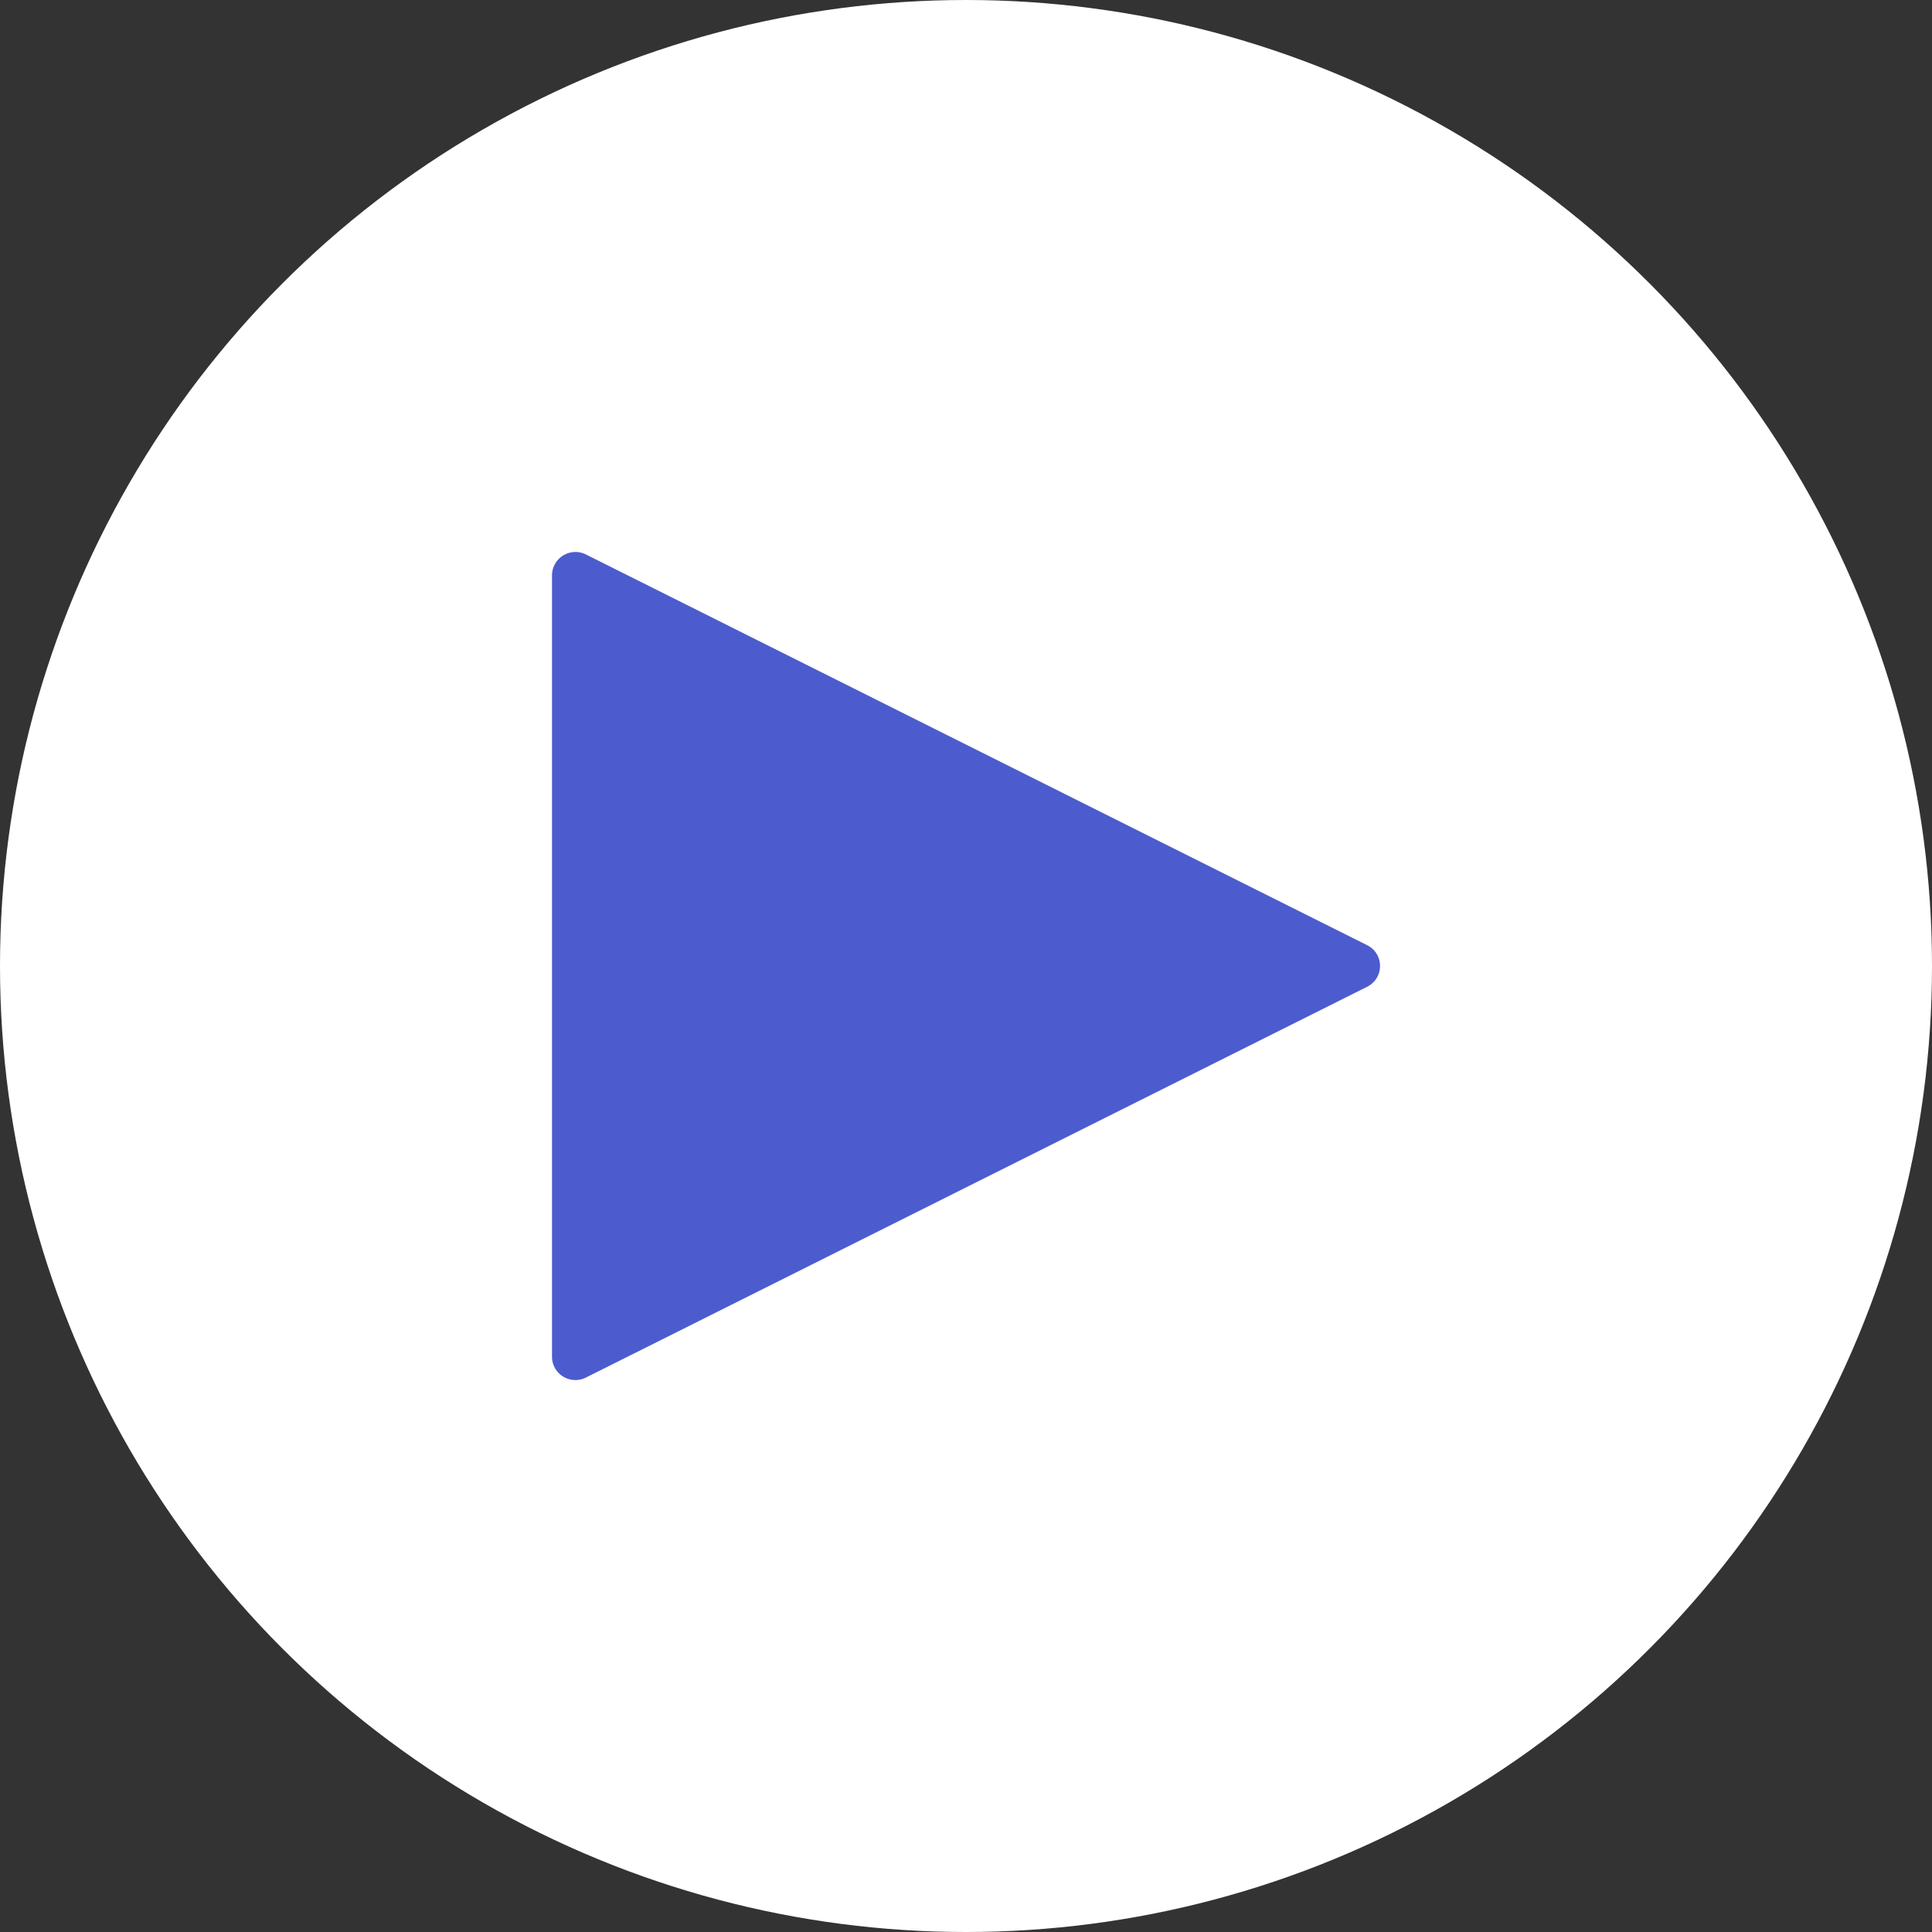
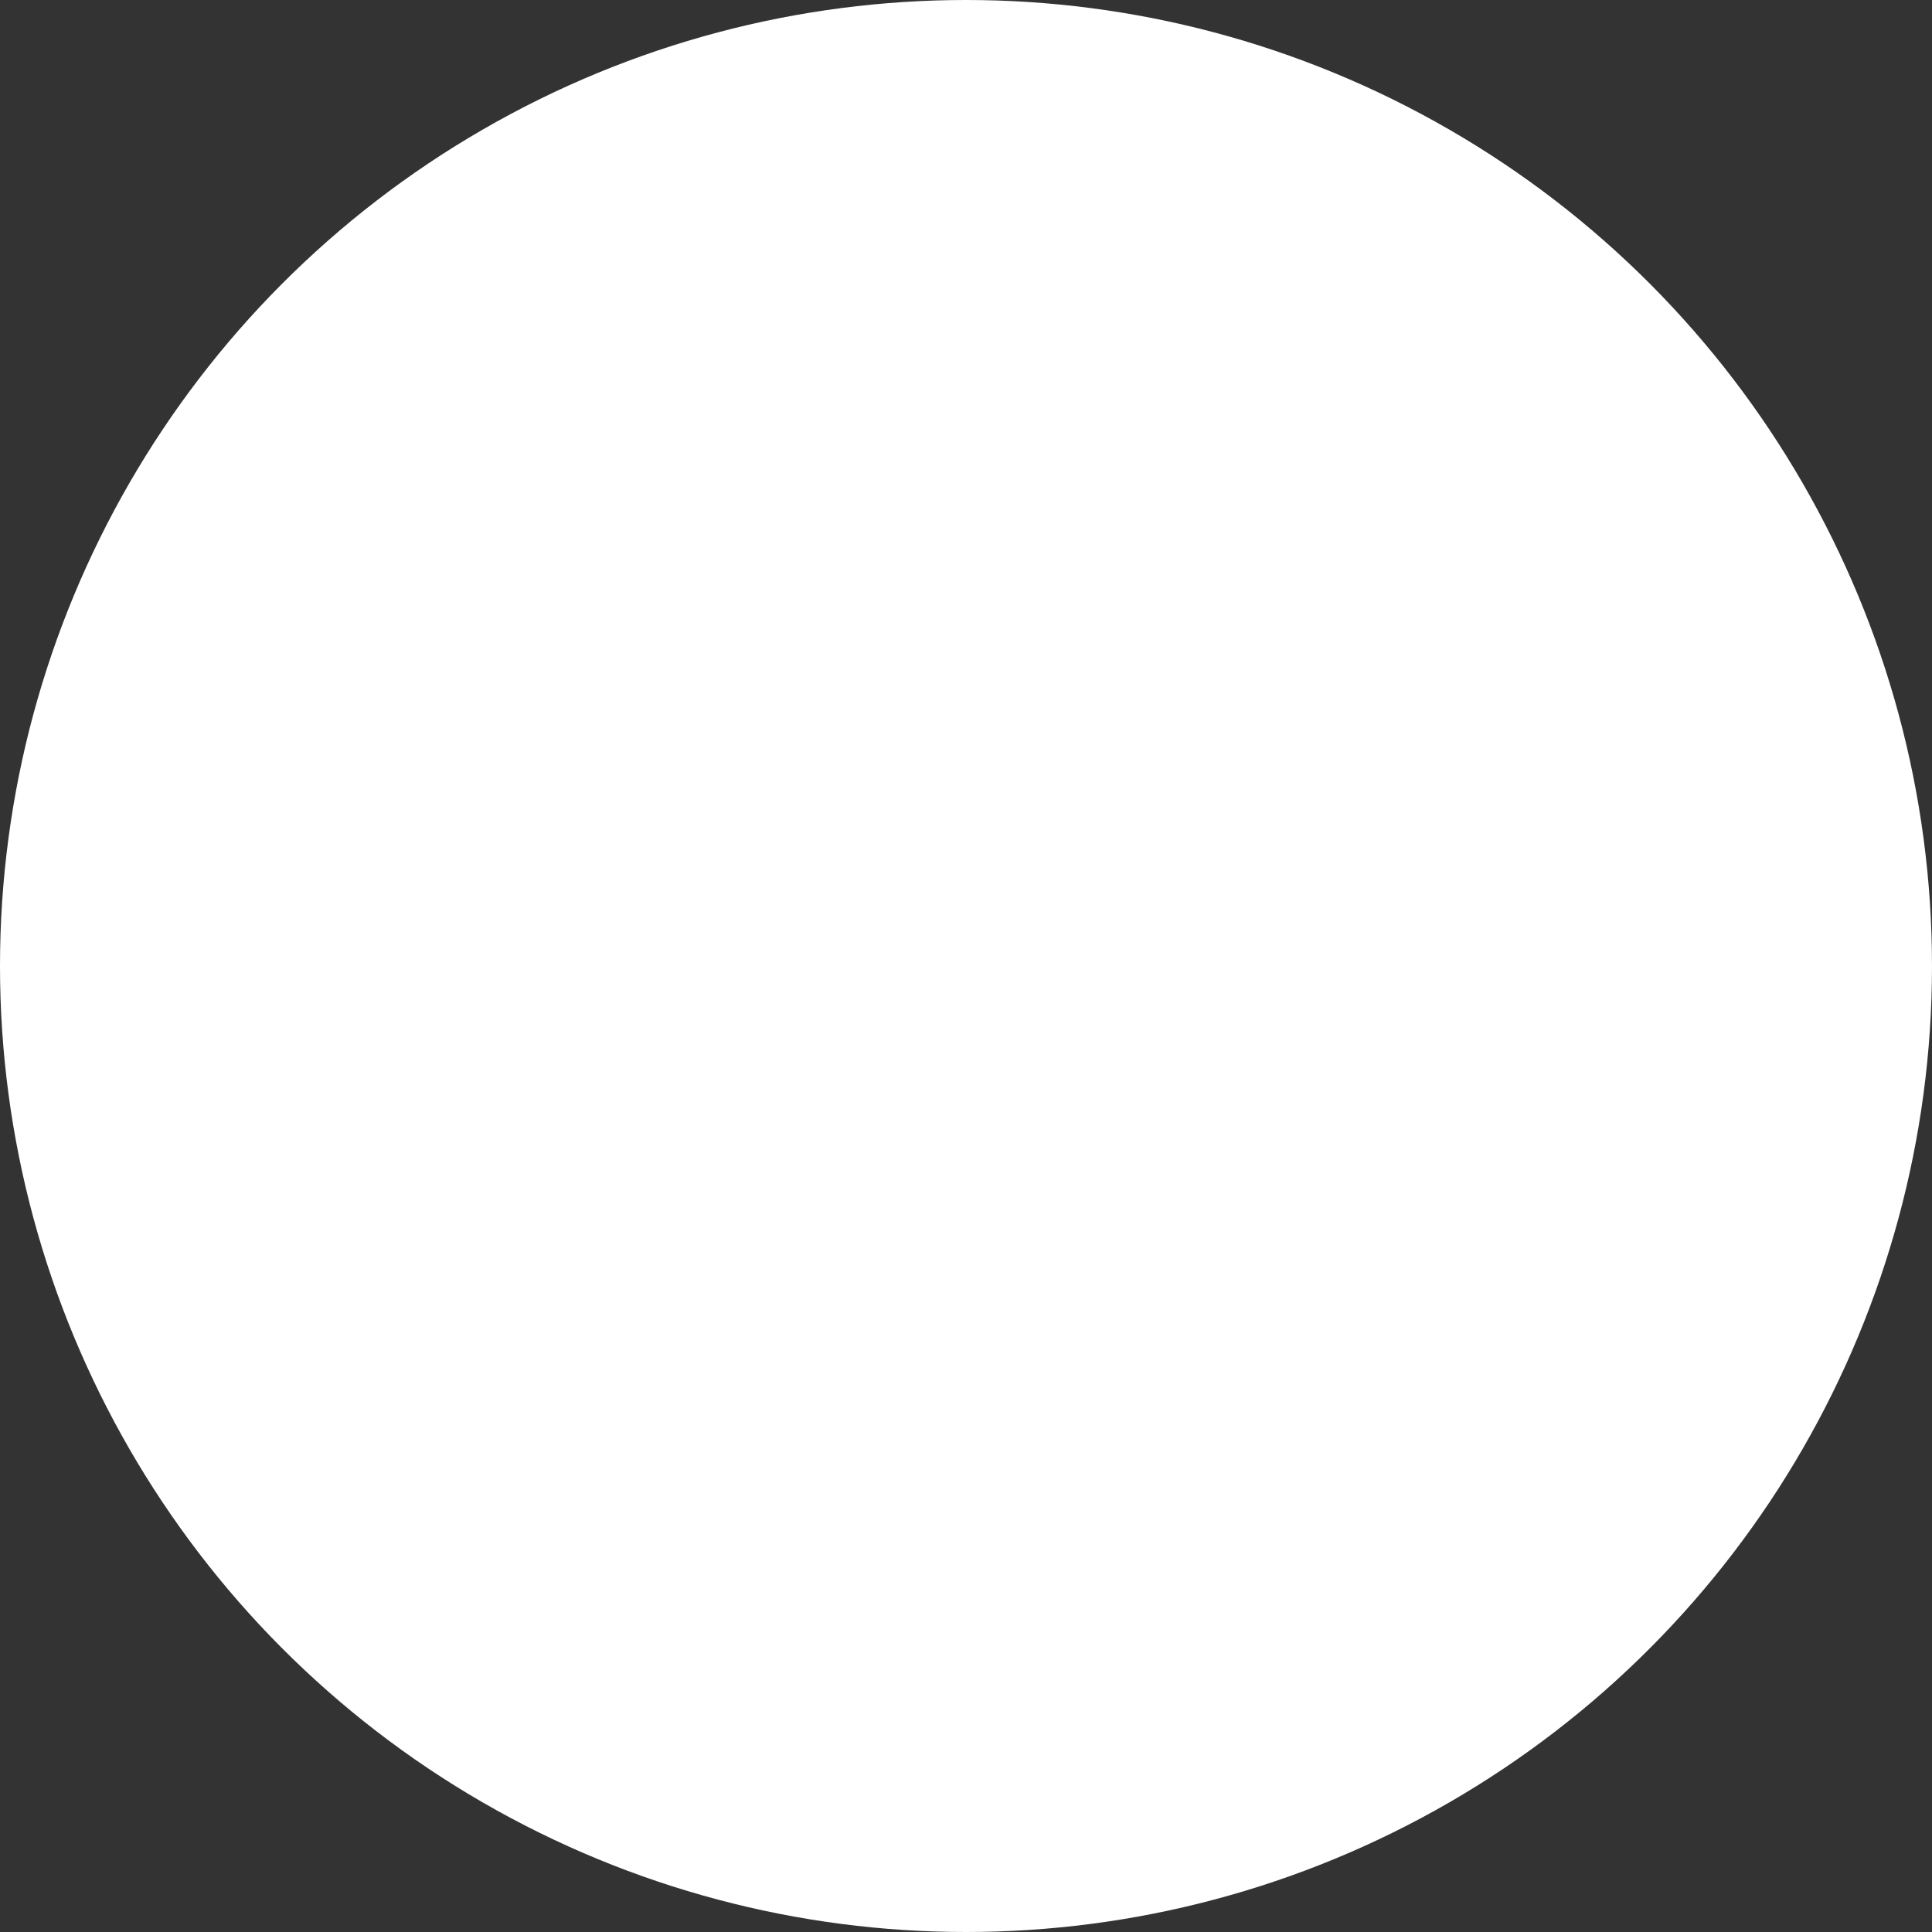
<svg xmlns="http://www.w3.org/2000/svg" width="56" height="56" fill="none" viewBox="0 0 56 56">
  <rect x="0" y="0" width="56" height="56" fill="#333333" stroke="none" />
  <circle cx="28" cy="28" r="28" fill="#fff" />
-   <path fill="#4C5CCE" d="M16 39.324V16.677a.68.68 0 0 1 .985-.605l22.641 11.324c.5.25.5.956 0 1.207L16.985 39.928a.678.678 0 0 1-.985-.602v-.002Z" />
</svg>